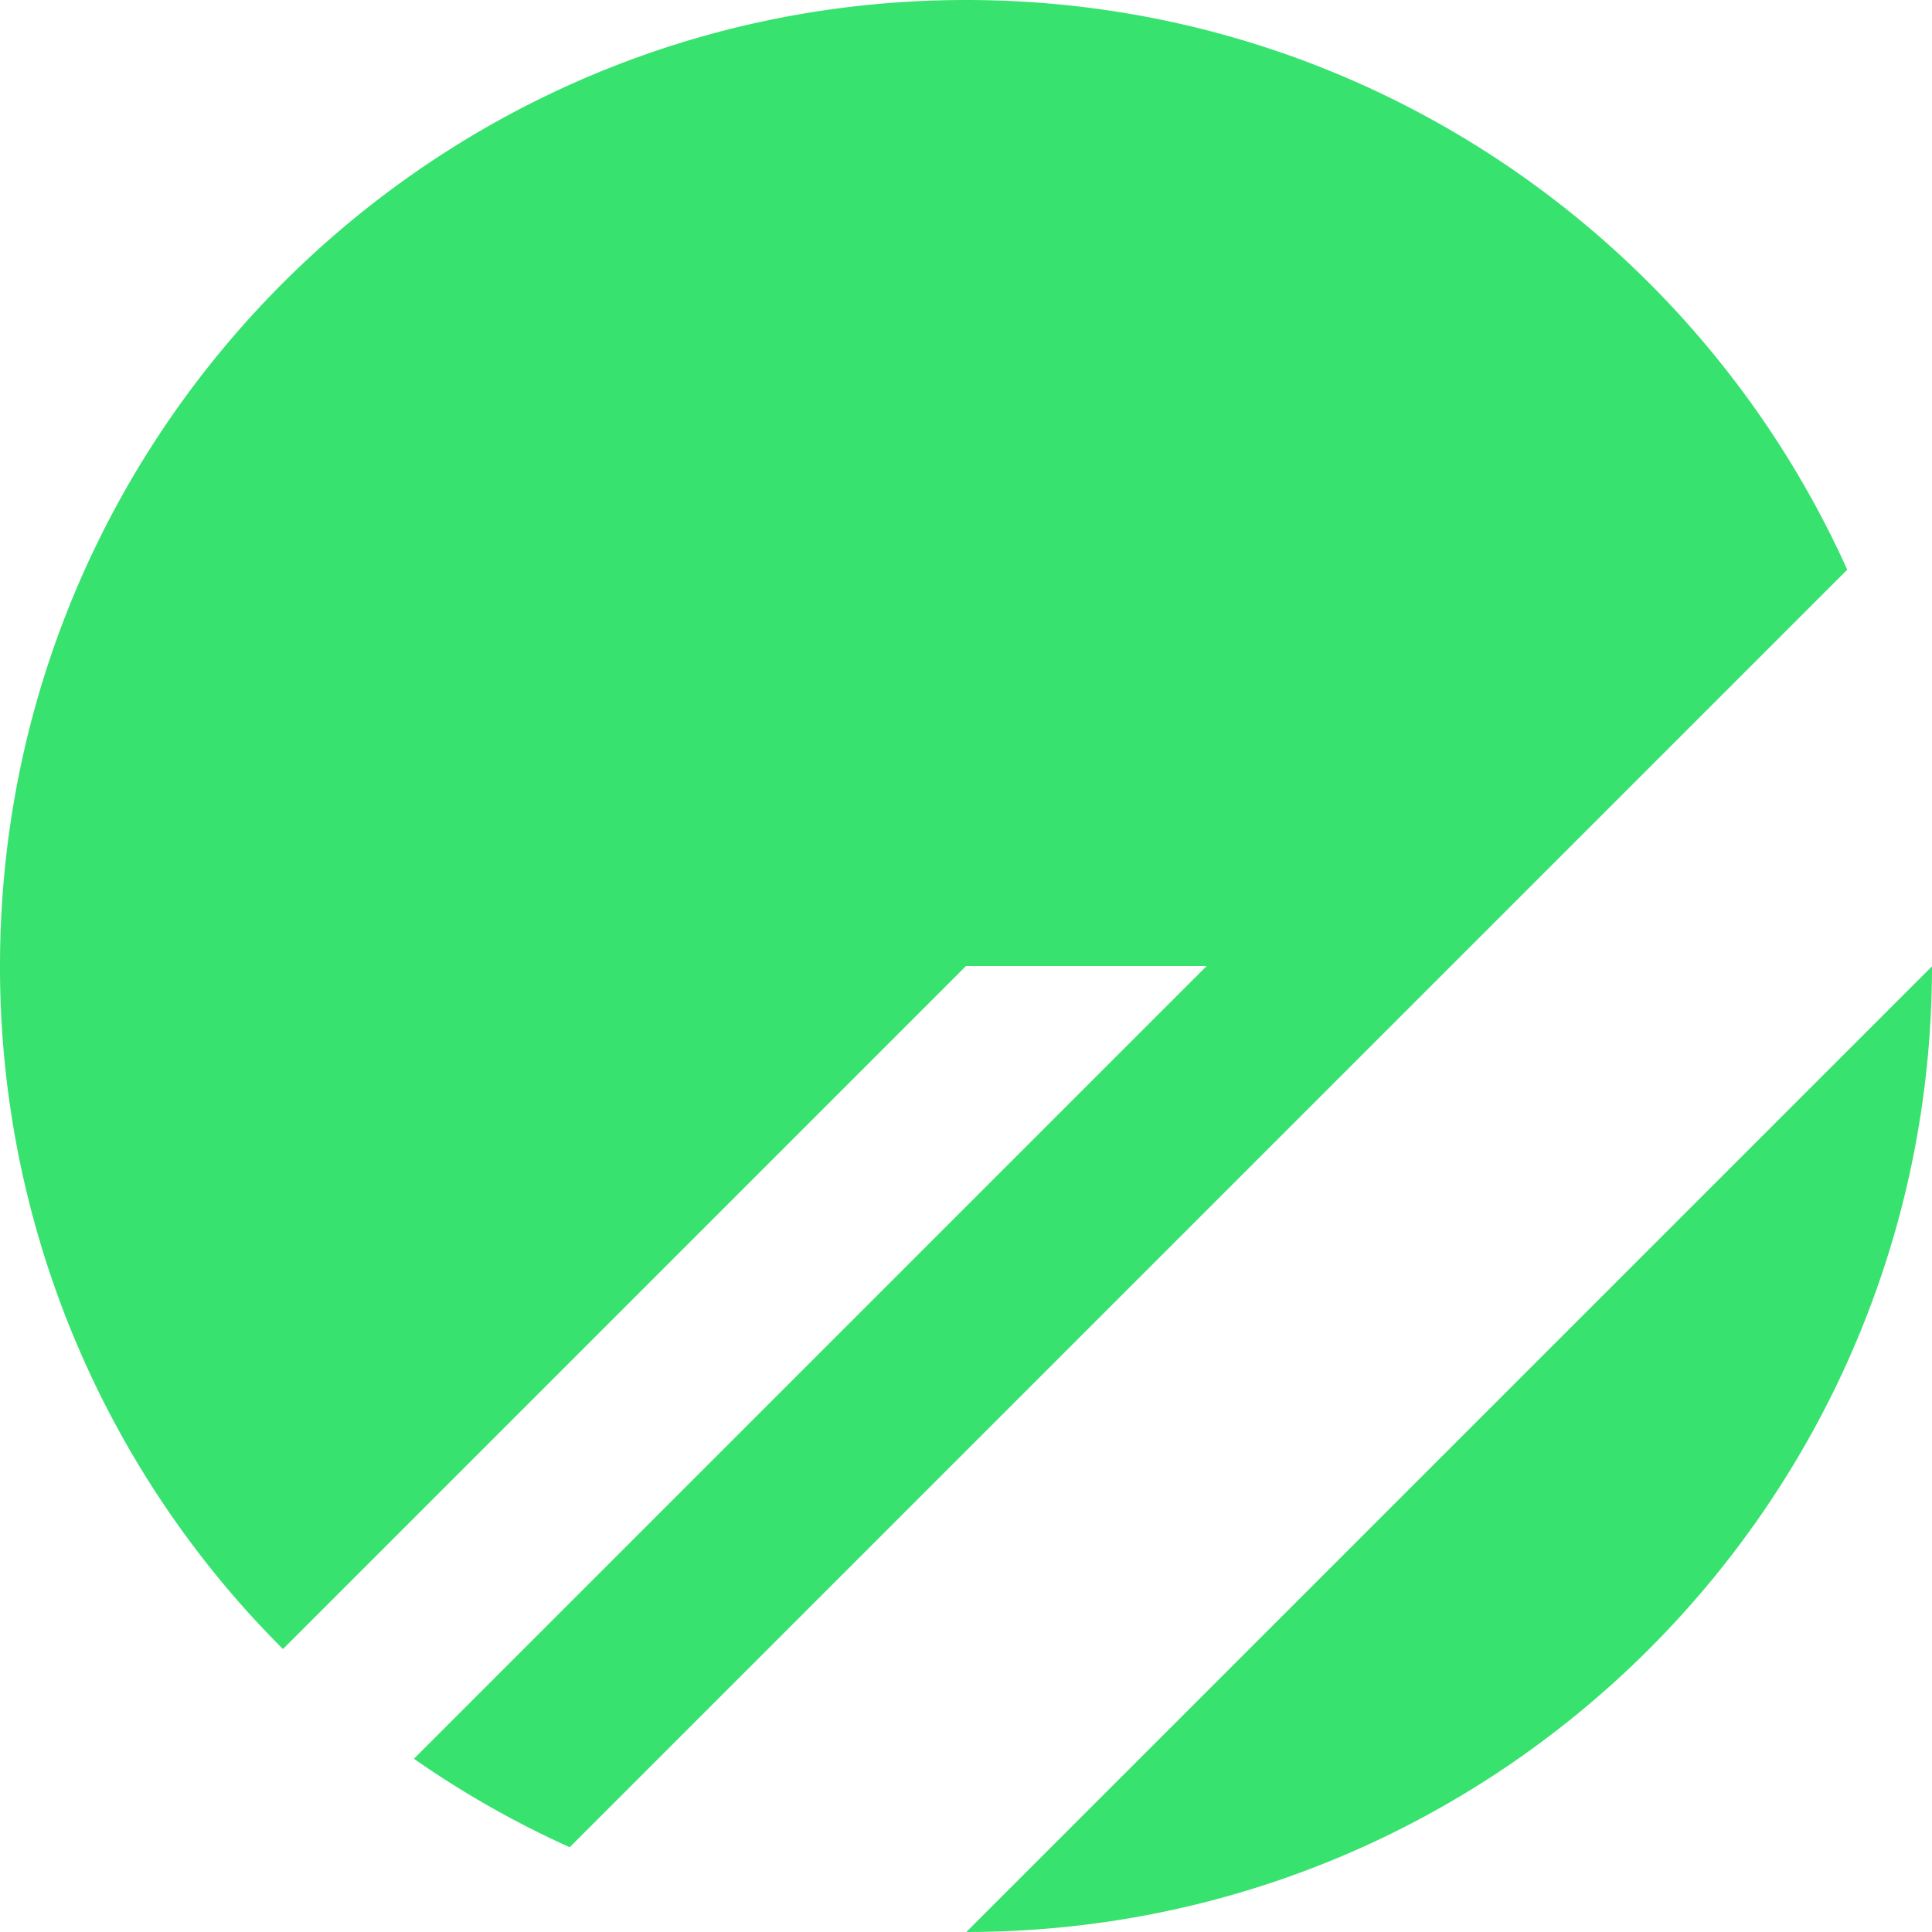
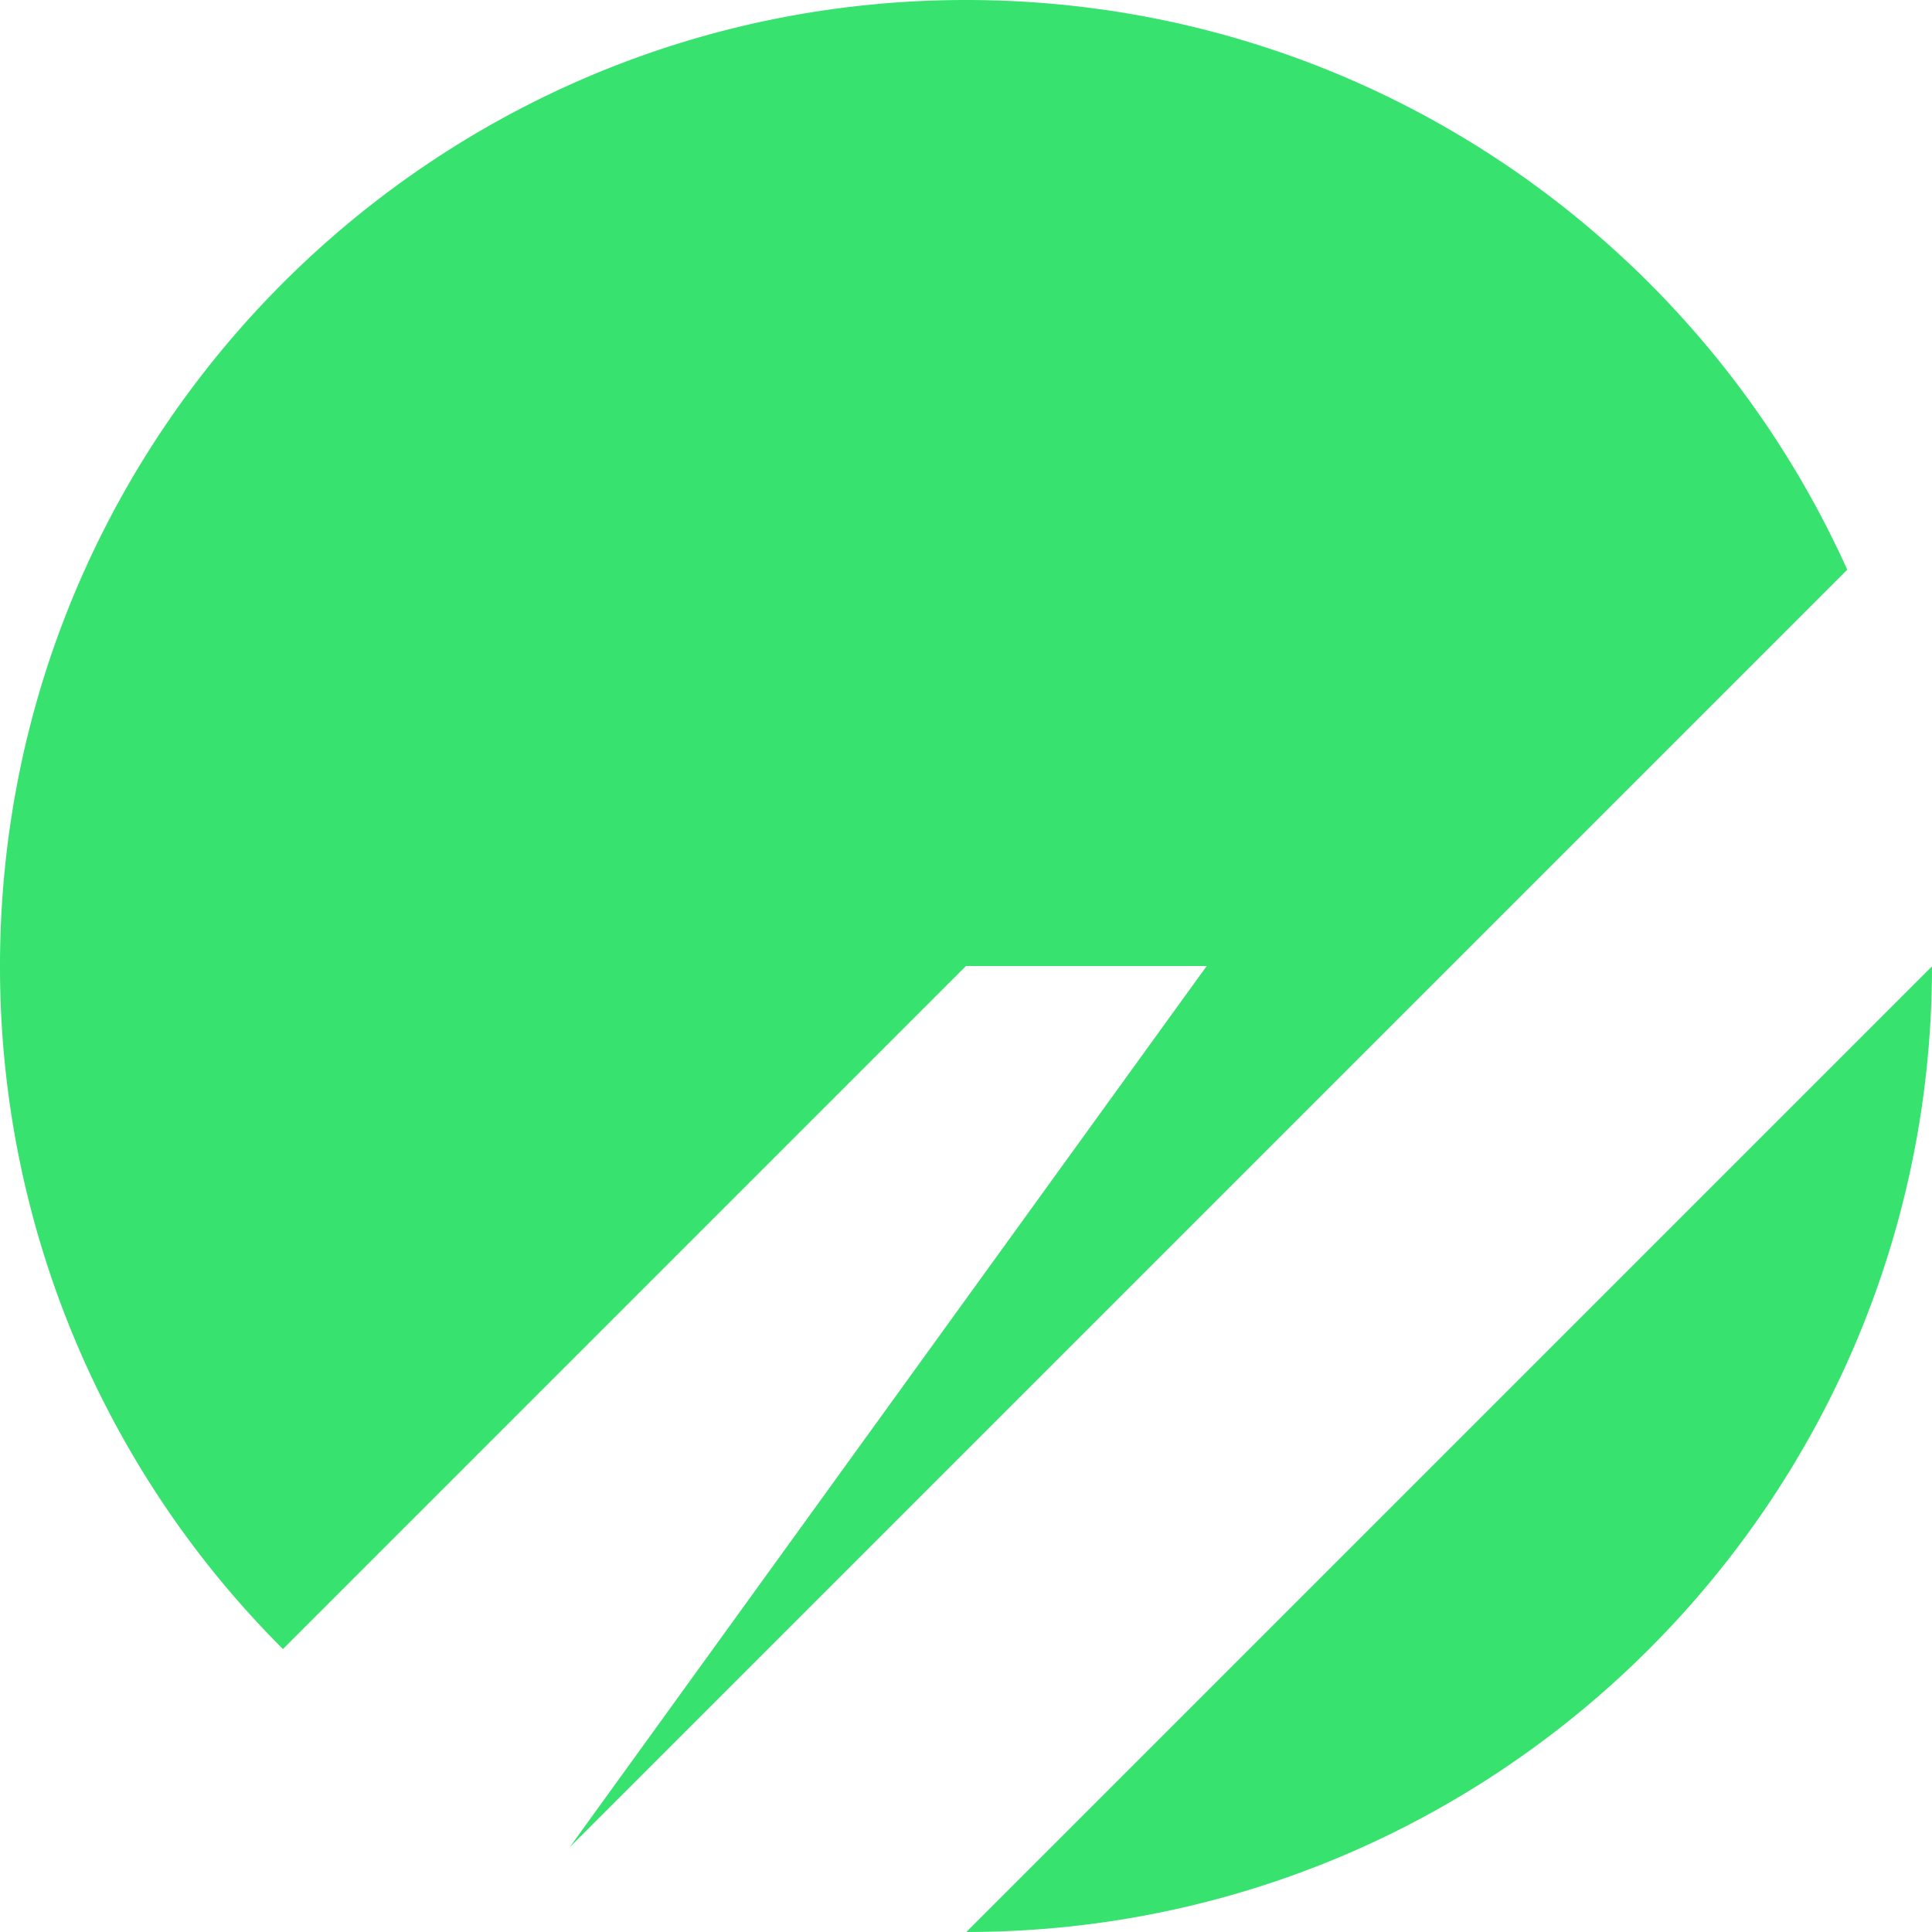
<svg xmlns="http://www.w3.org/2000/svg" role="img" width="32px" height="32px" viewBox="0 0 24 24">
  <title>PlanetScale</title>
-   <path fill="#38e26f" d="M0 12C0 5.373 5.373 0 12 0c4.873 0 9.067 2.904 10.947 7.077l-15.87 15.87a11.981 11.981 0 0 1-1.935-1.099L14.99 12H12l-8.485 8.485A11.962 11.962 0 0 1 0 12Zm12.004 12L24 12.004C23.998 18.628 18.628 23.998 12.004 24Z" />
+   <path fill="#38e26f" d="M0 12C0 5.373 5.373 0 12 0c4.873 0 9.067 2.904 10.947 7.077l-15.87 15.87L14.99 12H12l-8.485 8.485A11.962 11.962 0 0 1 0 12Zm12.004 12L24 12.004C23.998 18.628 18.628 23.998 12.004 24Z" />
</svg>